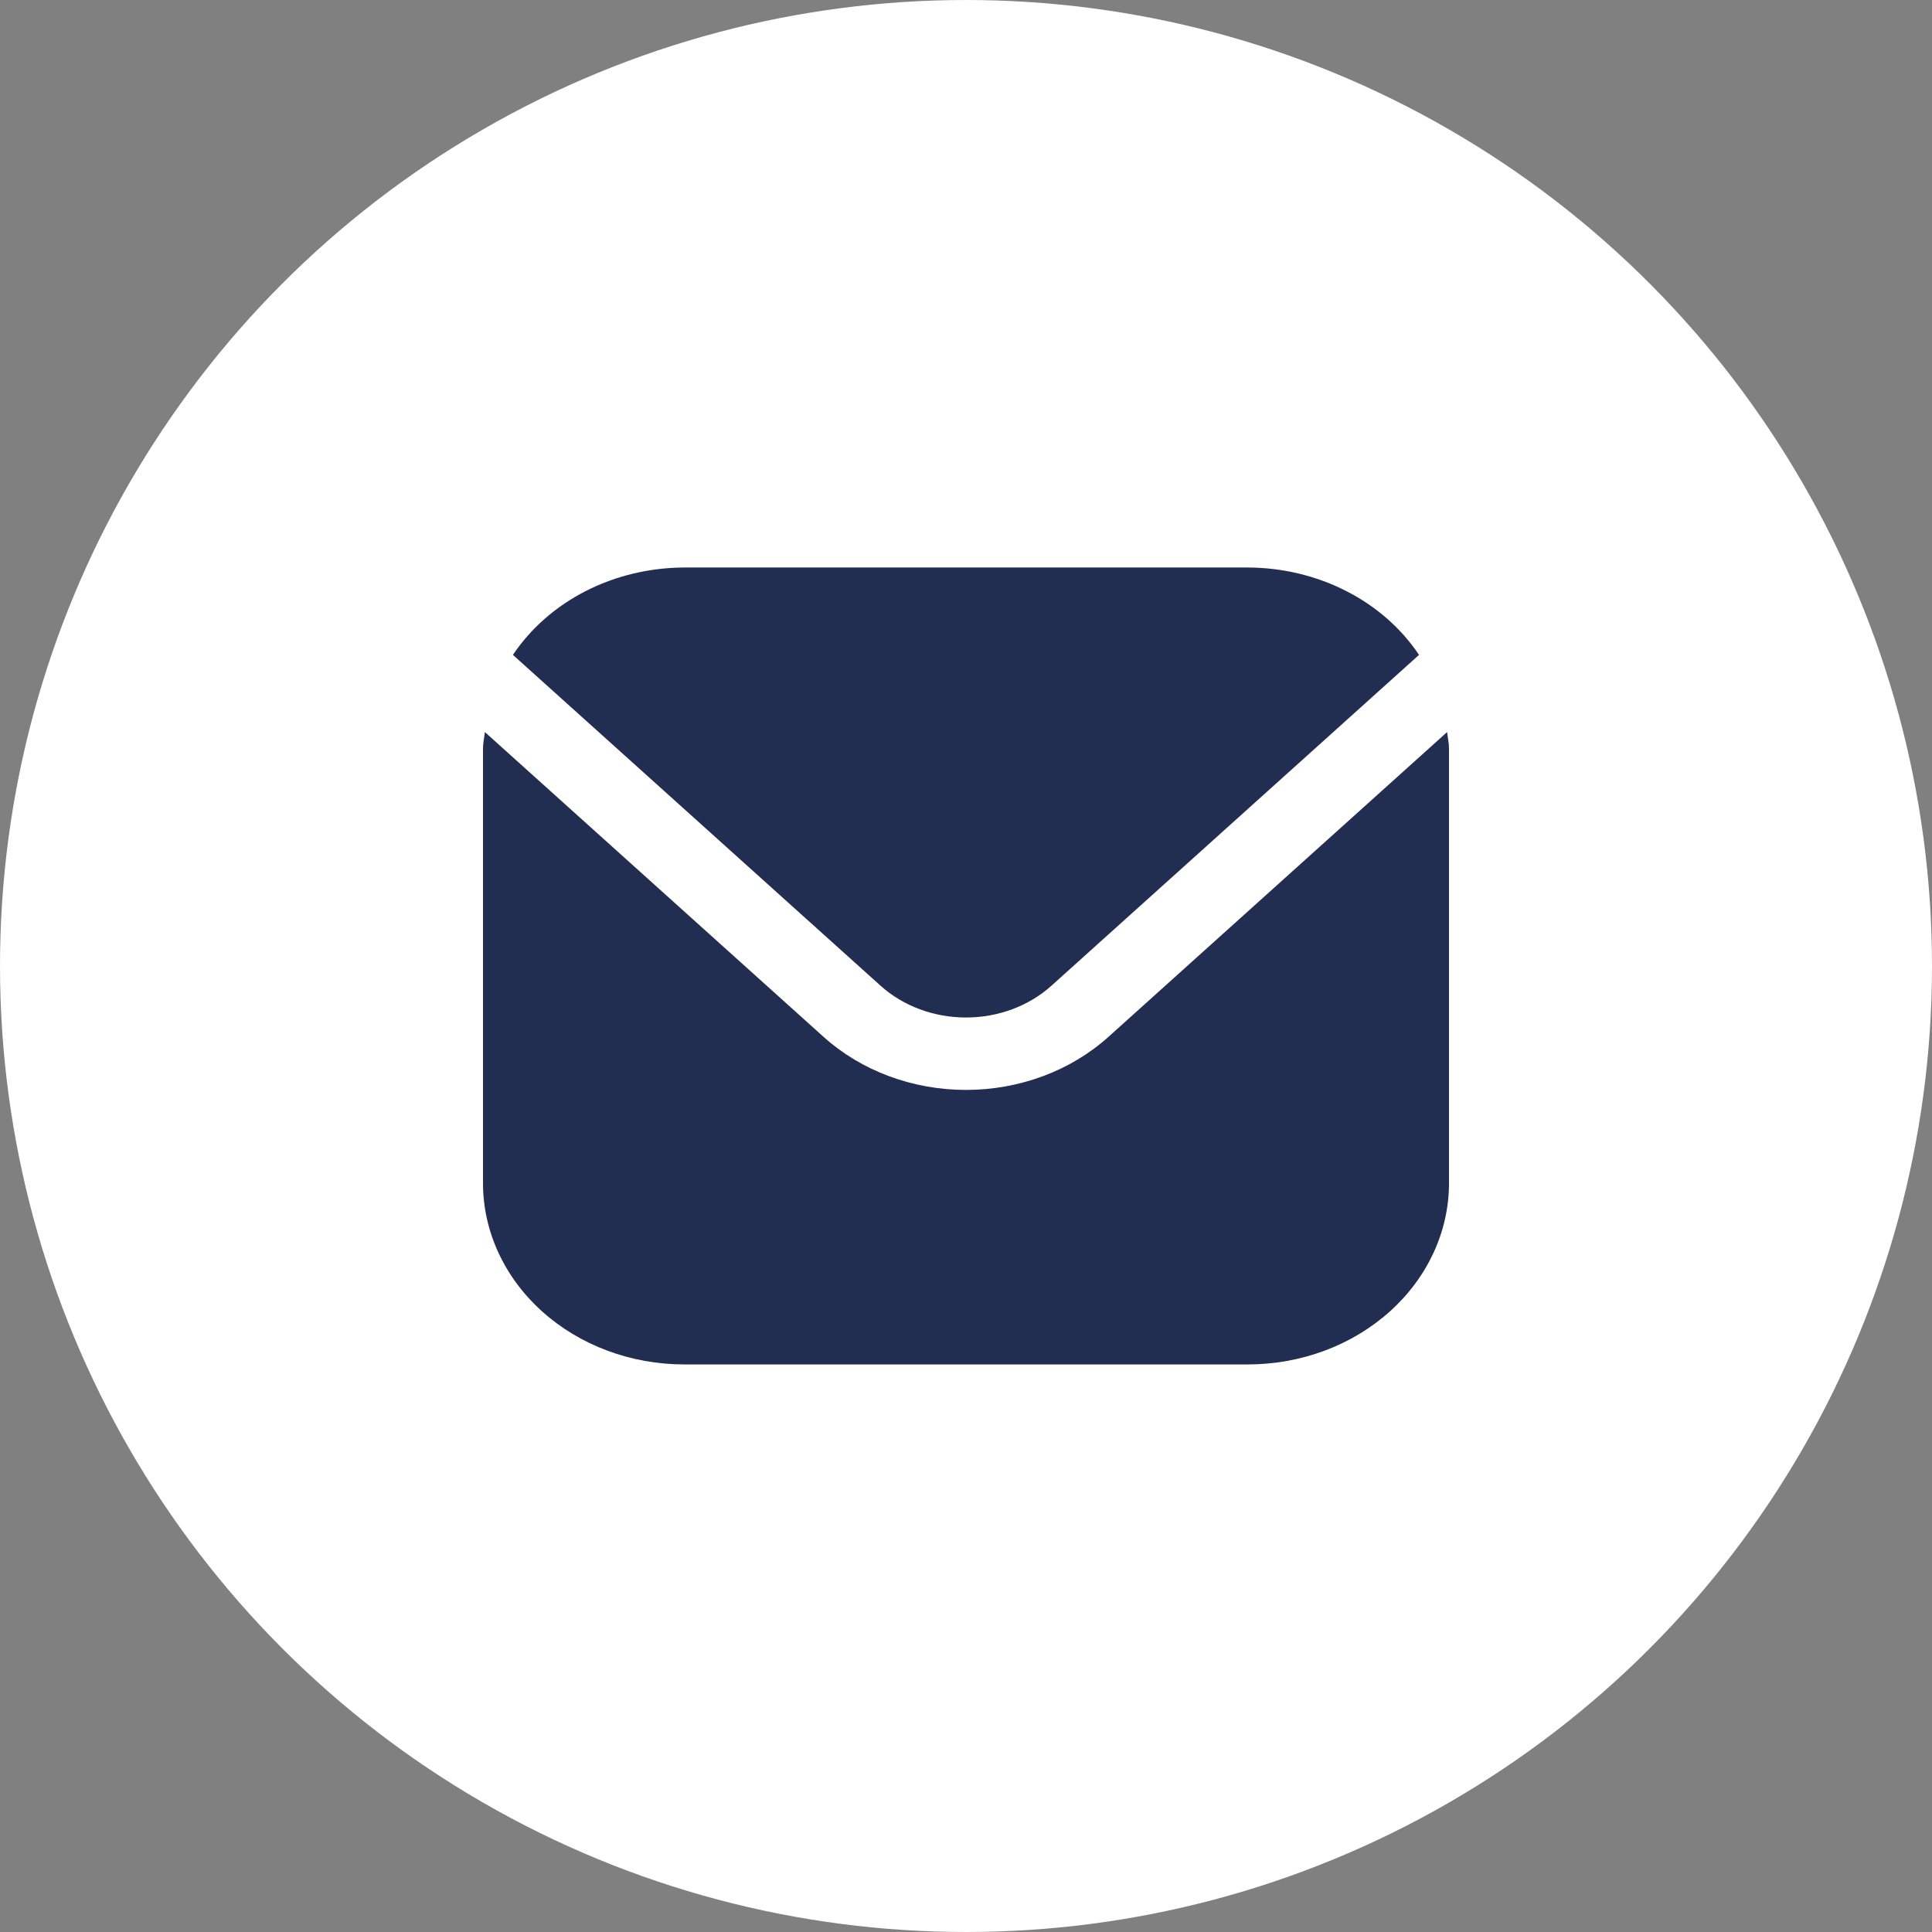
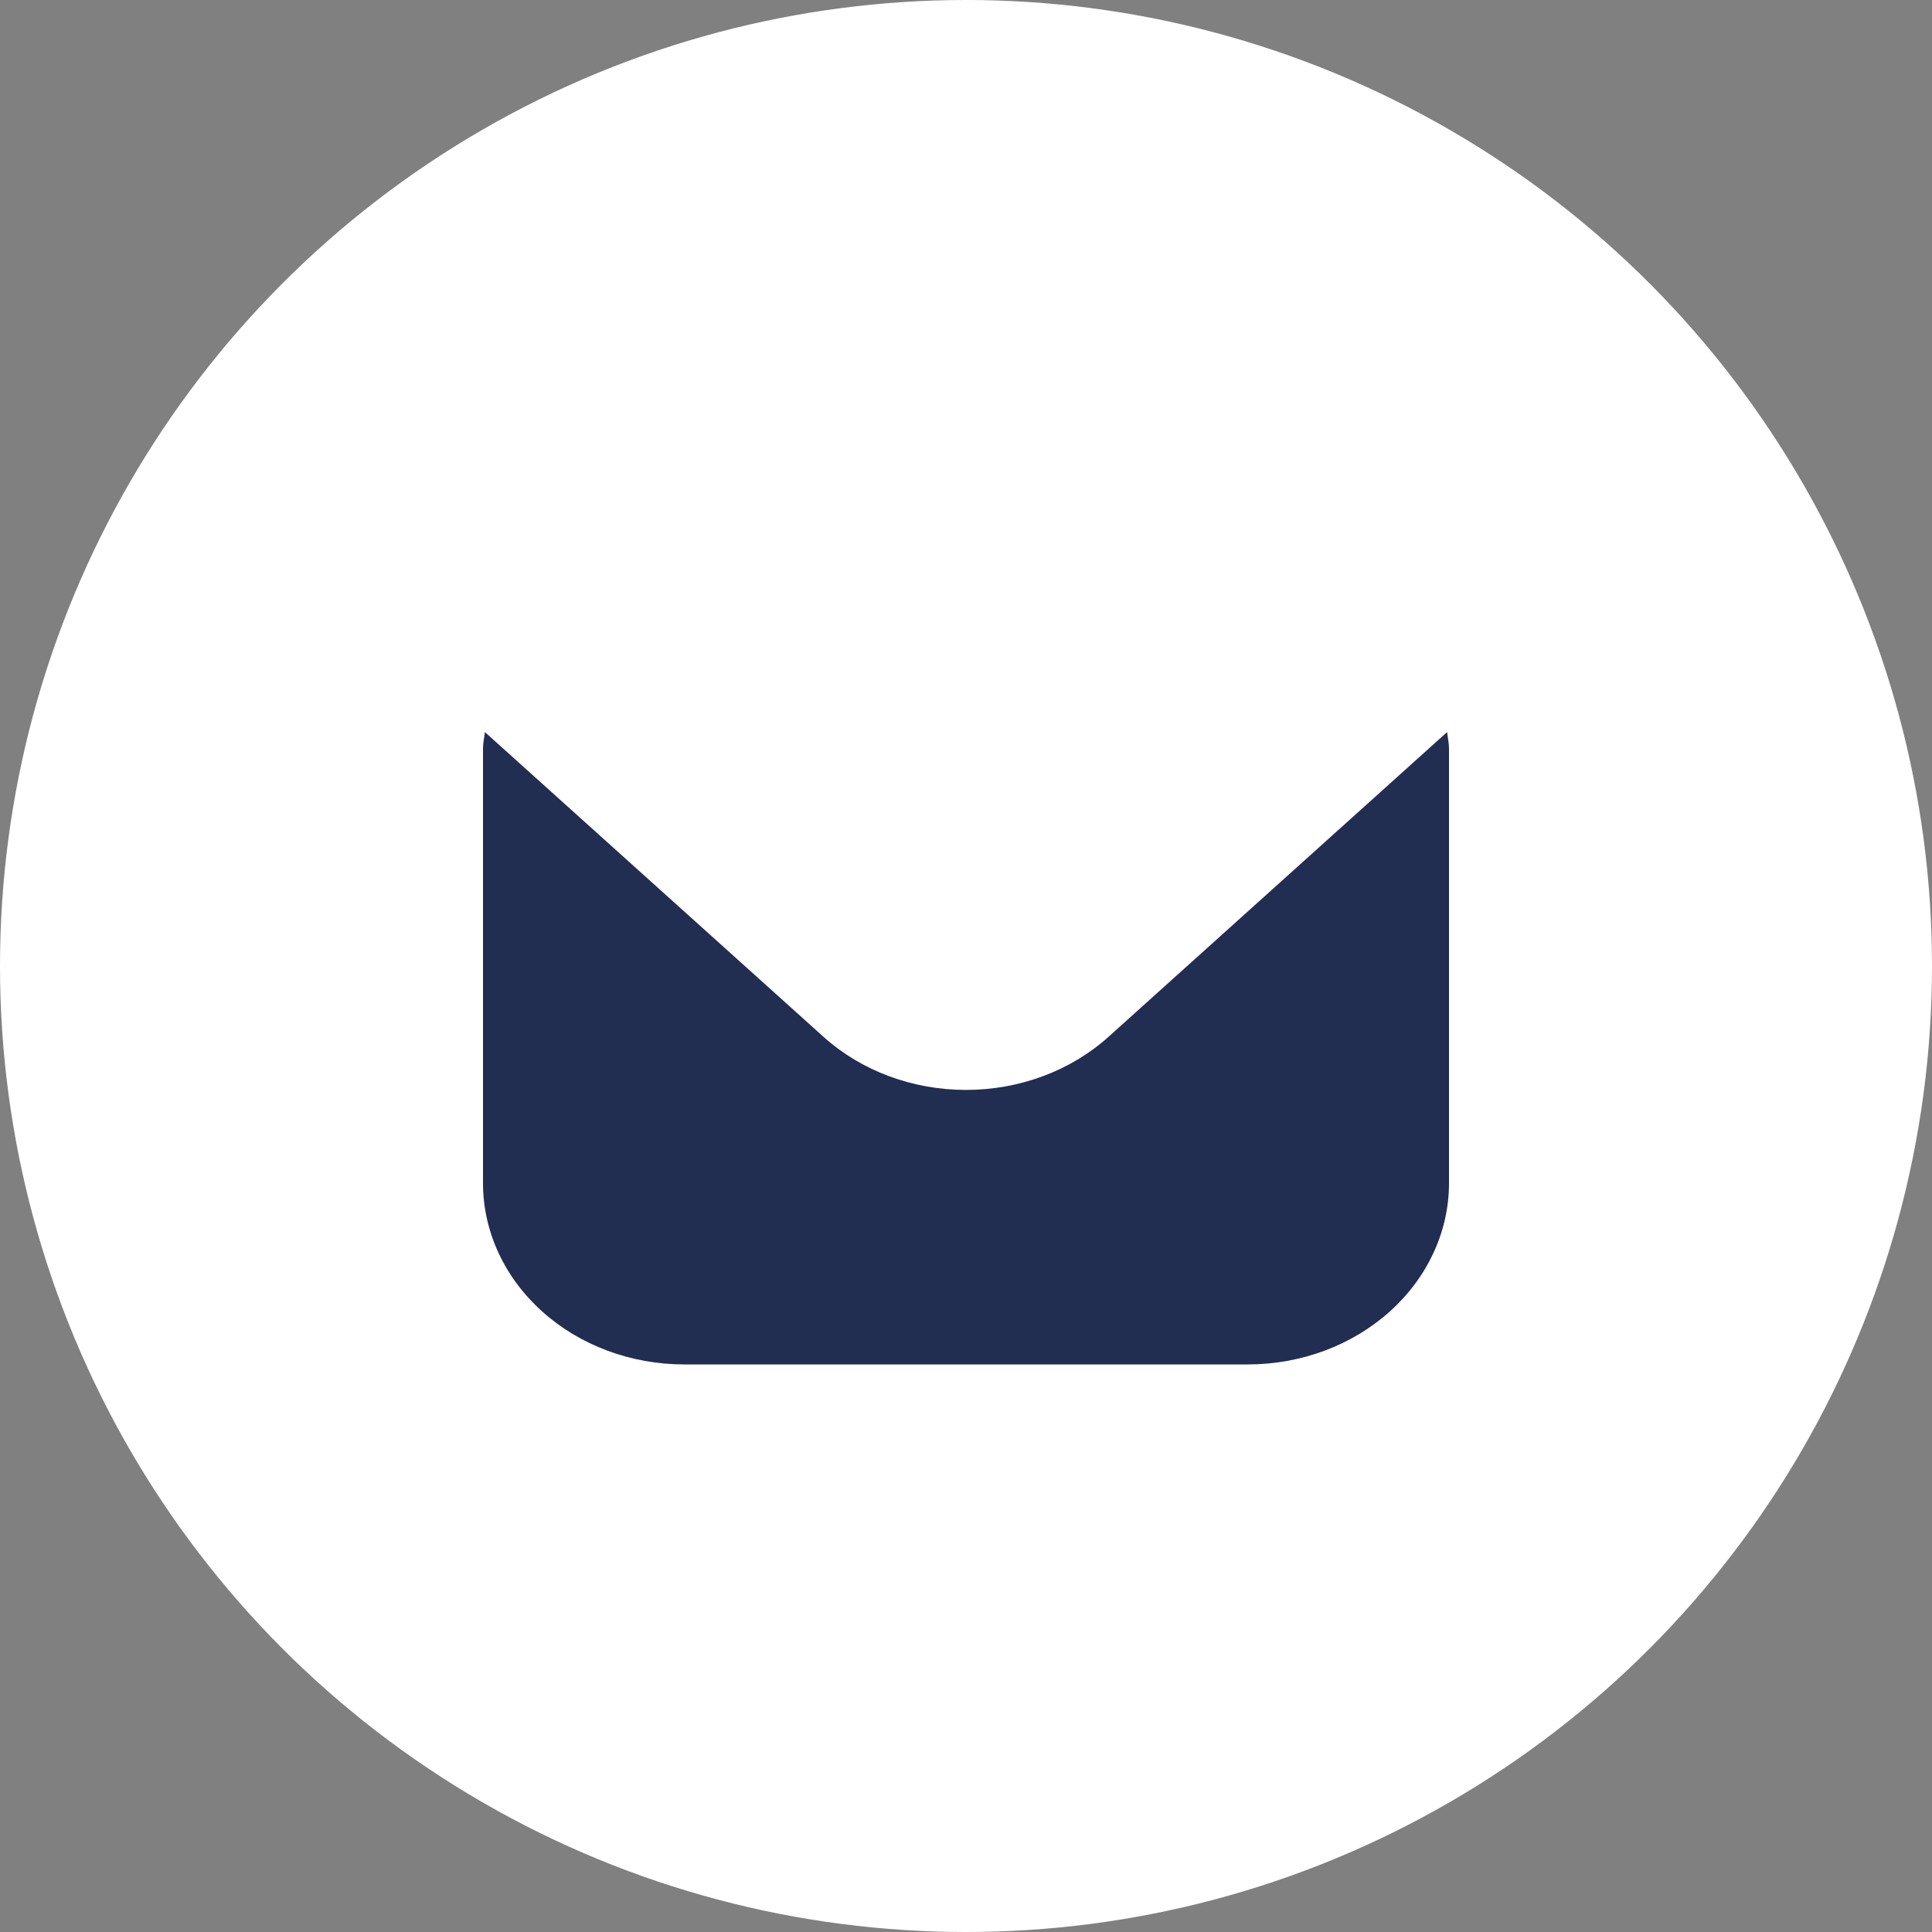
<svg xmlns="http://www.w3.org/2000/svg" width="35" height="35" viewBox="0 0 35 35" fill="none">
  <rect x="0" y="0" width="35" height="35" fill="#808080" stroke="none" />
  <circle cx="17.5" cy="17.5" r="17.5" fill="white" />
  <g clip-path="url(#clip0_227_269)">
    <path d="M26.216 13.262L20.078 18.786C19.394 19.4 18.467 19.745 17.5 19.745C16.533 19.745 15.606 19.4 14.922 18.786L8.784 13.262C8.773 13.365 8.75 13.459 8.75 13.562V21.437C8.751 22.307 9.136 23.141 9.819 23.756C10.503 24.372 11.429 24.718 12.396 24.718H22.604C23.571 24.718 24.497 24.372 25.181 23.756C25.864 23.141 26.249 22.307 26.25 21.437V13.562C26.25 13.459 26.227 13.365 26.216 13.262Z" fill="#222D52" />
-     <path d="M19.047 17.858L25.707 11.864C25.385 11.382 24.93 10.983 24.386 10.706C23.843 10.429 23.229 10.283 22.604 10.281H12.396C11.771 10.283 11.157 10.429 10.614 10.706C10.07 10.983 9.615 11.382 9.292 11.864L15.953 17.858C16.364 18.227 16.92 18.433 17.5 18.433C18.08 18.433 18.636 18.227 19.047 17.858Z" fill="#222D52" />
  </g>
  <defs>
    <clipPath id="clip0_227_269">
      <rect width="17.5" height="15.75" fill="white" transform="translate(8.75 9.625)" />
    </clipPath>
  </defs>
</svg>